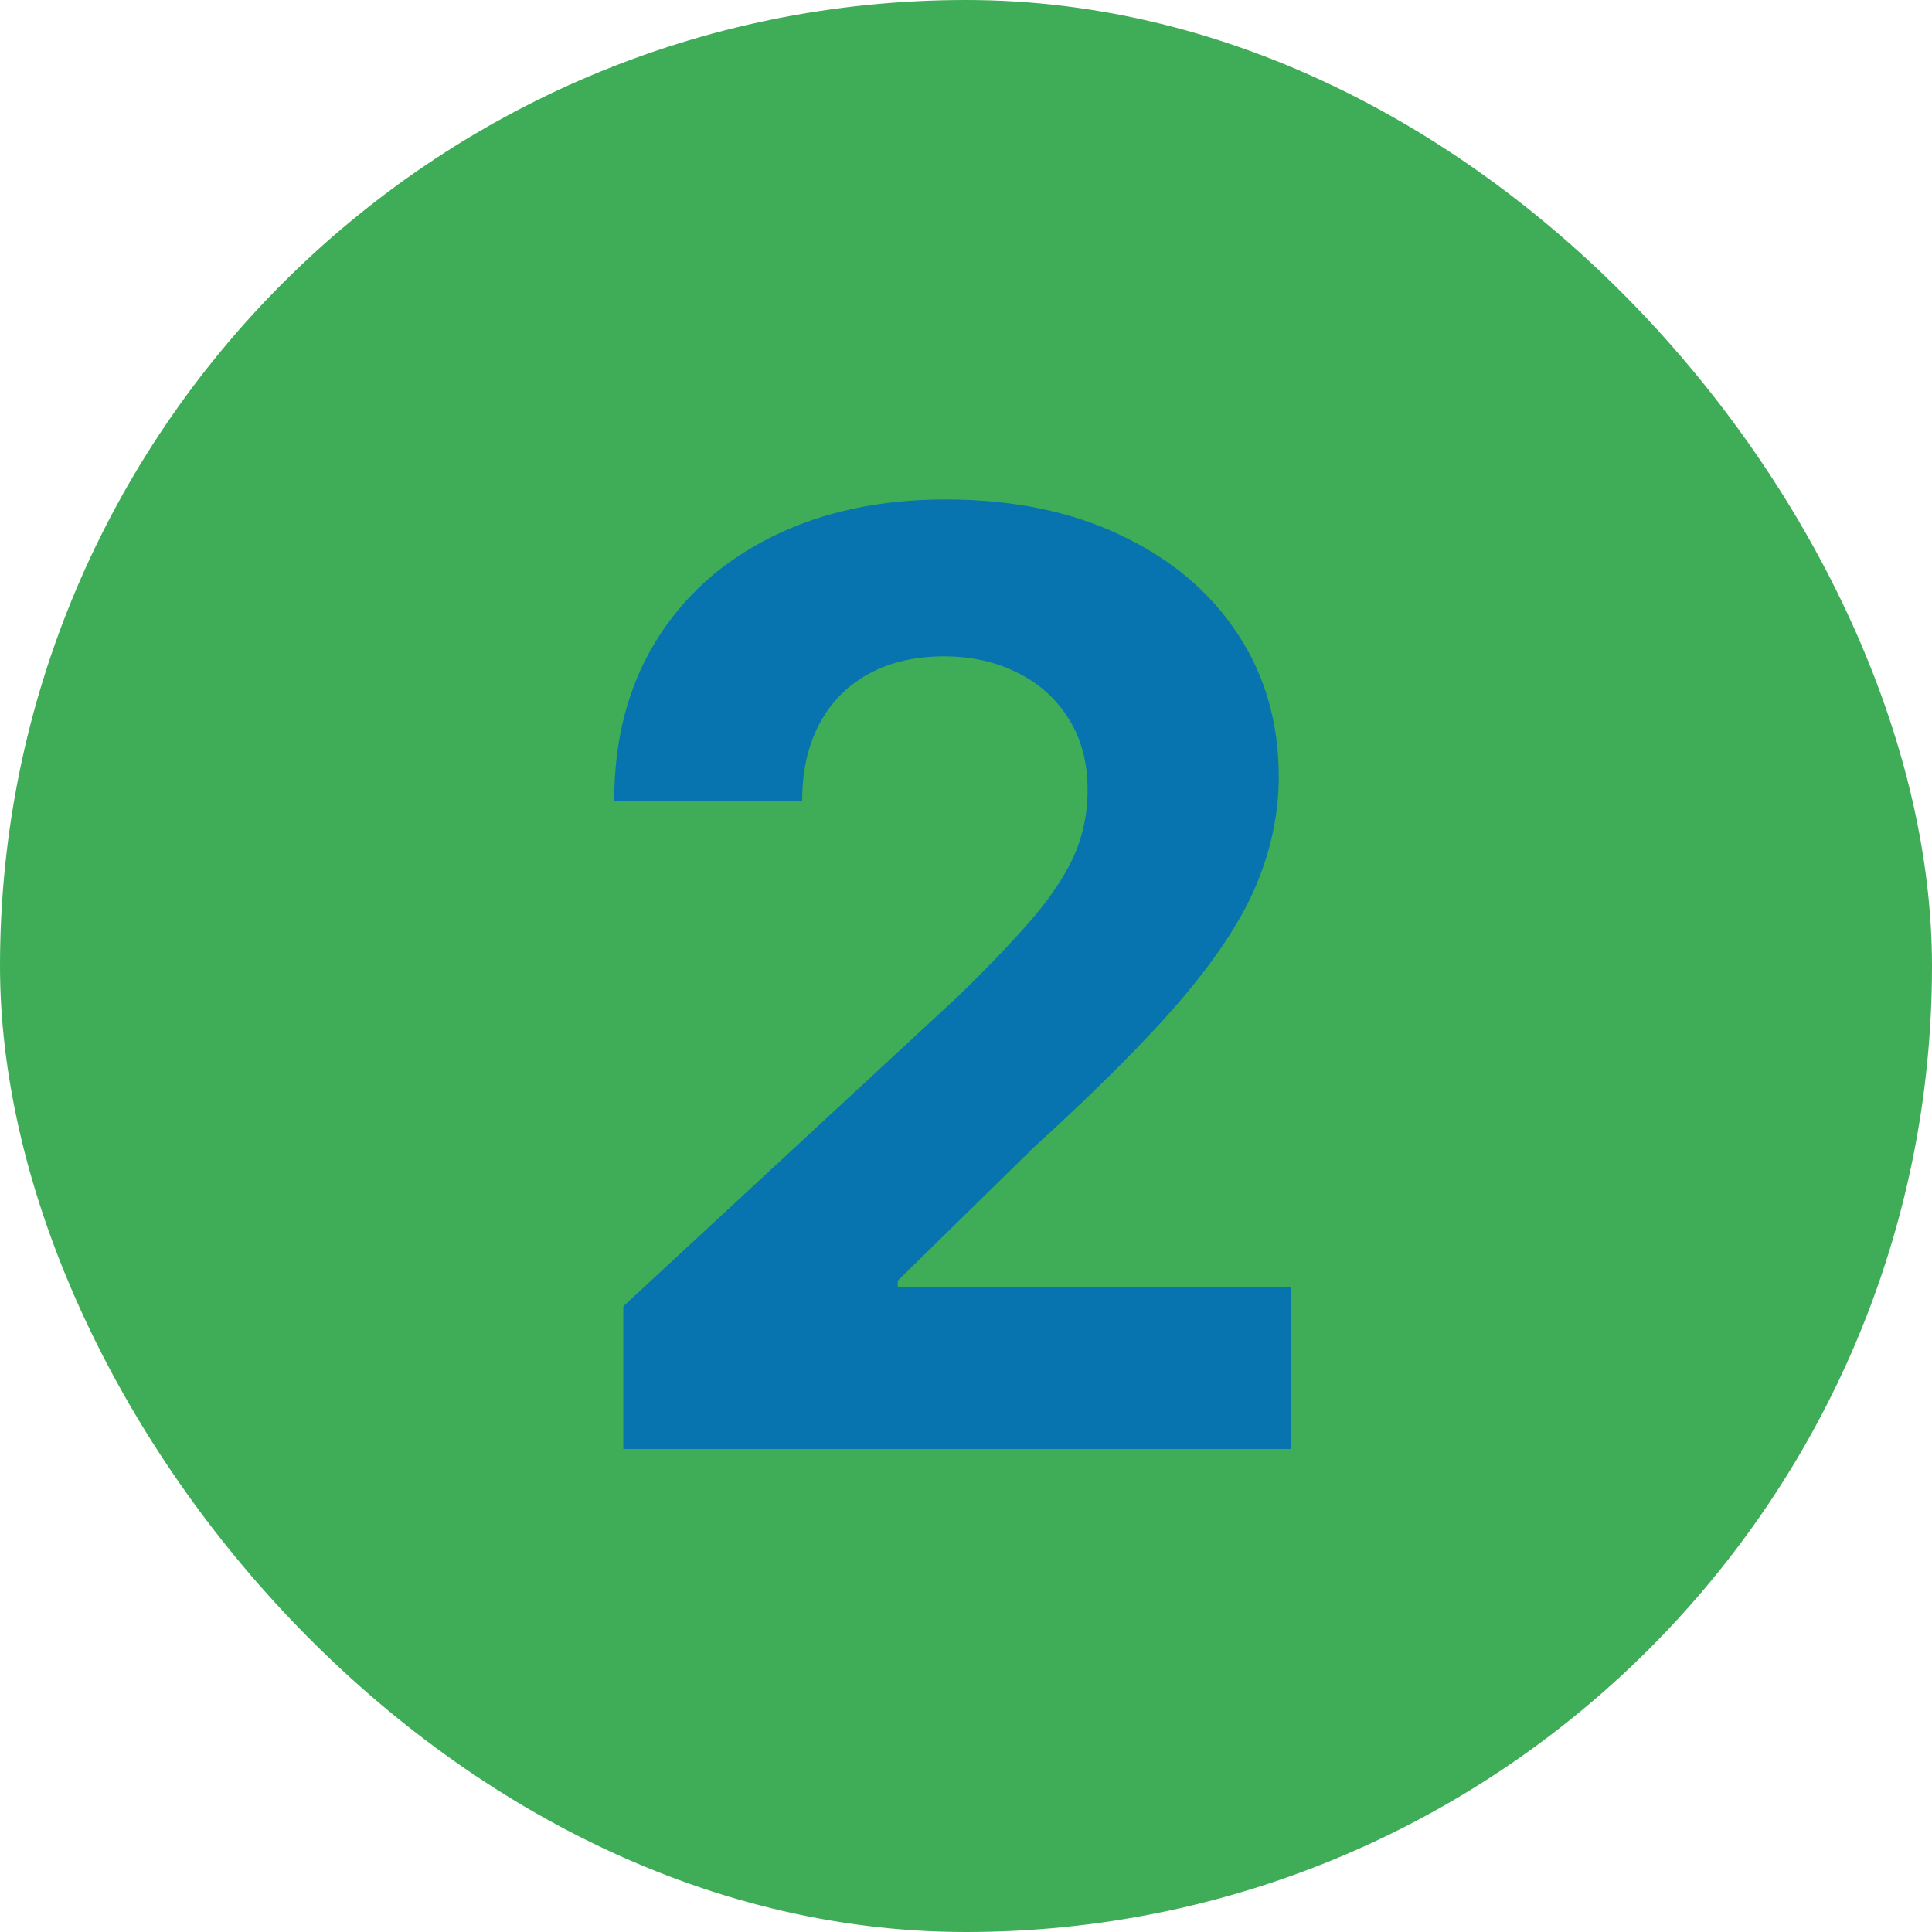
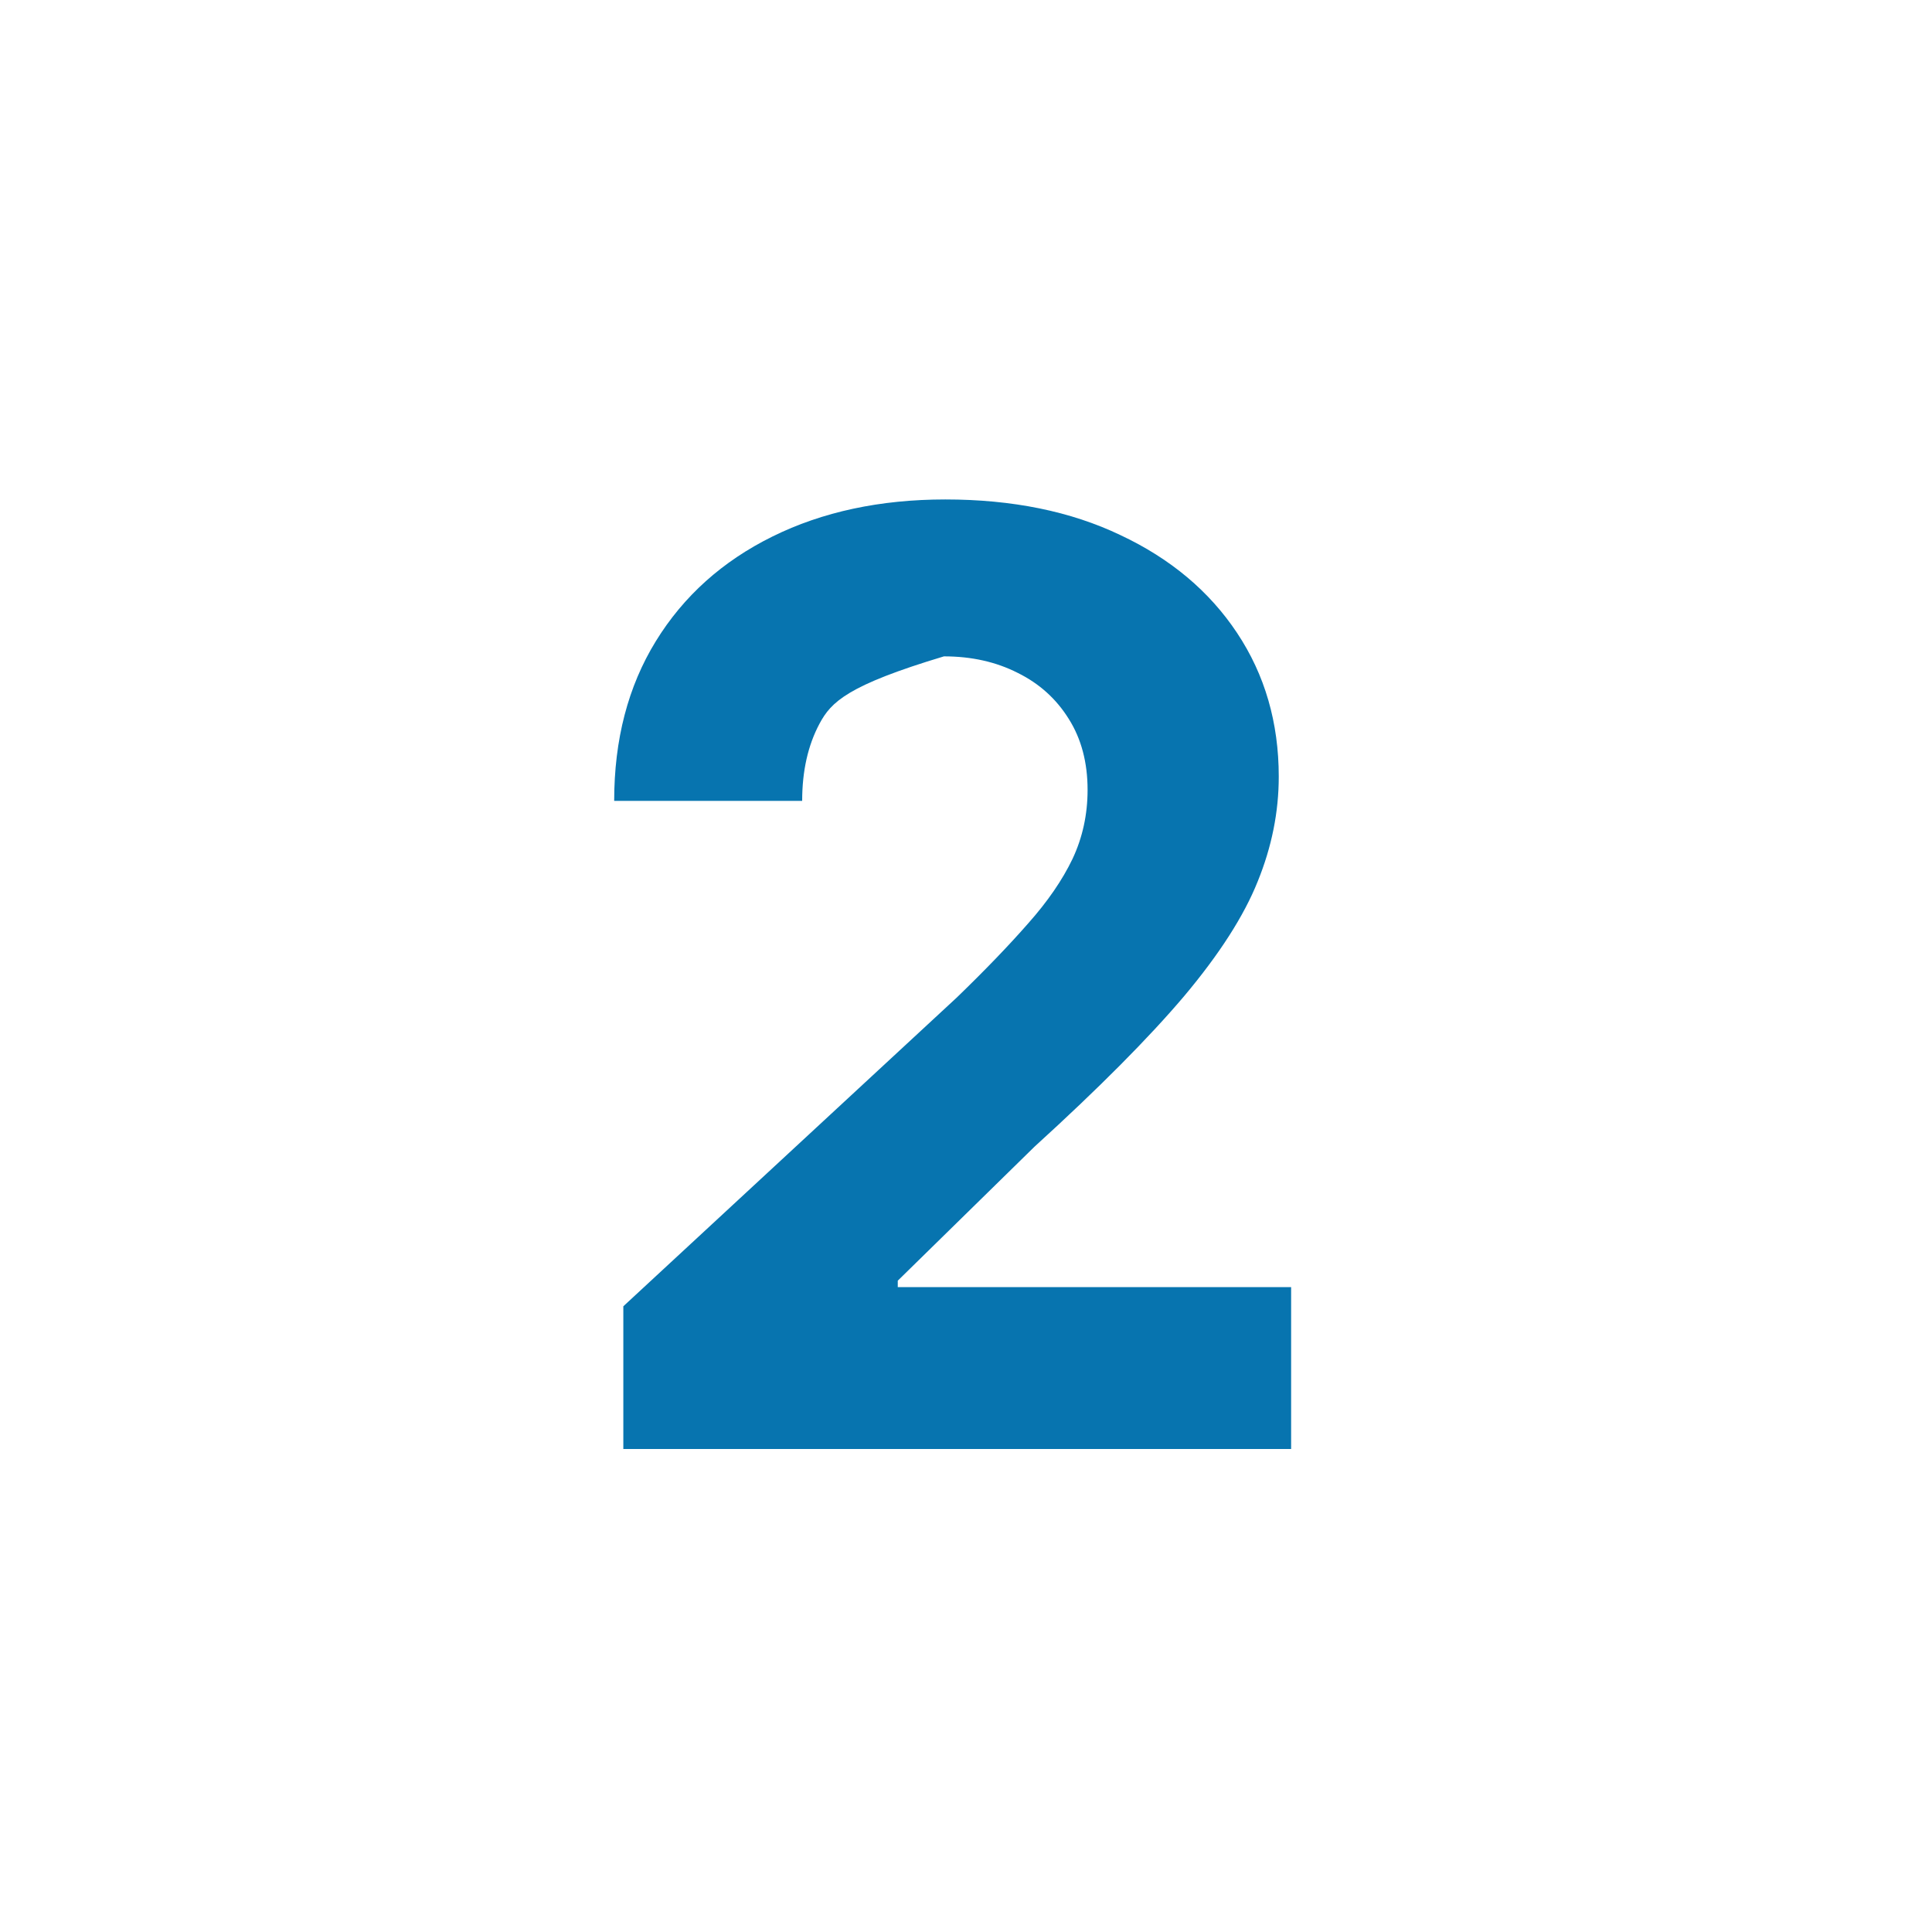
<svg xmlns="http://www.w3.org/2000/svg" width="60" height="60" viewBox="0 0 60 60" fill="none">
-   <rect width="60" height="60" rx="30" fill="#3FAD57" />
-   <path d="M19.358 45V40.568L29.713 30.98C30.594 30.128 31.332 29.361 31.929 28.679C32.535 27.997 32.994 27.329 33.307 26.676C33.619 26.013 33.776 25.298 33.776 24.531C33.776 23.679 33.581 22.945 33.193 22.329C32.805 21.704 32.275 21.226 31.602 20.895C30.93 20.554 30.168 20.384 29.315 20.384C28.425 20.384 27.649 20.563 26.986 20.923C26.323 21.283 25.812 21.799 25.452 22.472C25.092 23.144 24.912 23.944 24.912 24.872H19.074C19.074 22.969 19.505 21.316 20.366 19.915C21.228 18.513 22.436 17.429 23.989 16.662C25.542 15.895 27.331 15.511 29.358 15.511C31.441 15.511 33.255 15.881 34.798 16.619C36.351 17.349 37.559 18.362 38.42 19.659C39.282 20.956 39.713 22.443 39.713 24.119C39.713 25.218 39.495 26.302 39.06 27.372C38.633 28.442 37.871 29.631 36.773 30.938C35.674 32.235 34.126 33.793 32.128 35.611L27.881 39.773V39.972H40.097V45H19.358Z" fill="#0774AF" />
+   <path d="M19.358 45V40.568L29.713 30.98C30.594 30.128 31.332 29.361 31.929 28.679C32.535 27.997 32.994 27.329 33.307 26.676C33.619 26.013 33.776 25.298 33.776 24.531C33.776 23.679 33.581 22.945 33.193 22.329C32.805 21.704 32.275 21.226 31.602 20.895C30.93 20.554 30.168 20.384 29.315 20.384C26.323 21.283 25.812 21.799 25.452 22.472C25.092 23.144 24.912 23.944 24.912 24.872H19.074C19.074 22.969 19.505 21.316 20.366 19.915C21.228 18.513 22.436 17.429 23.989 16.662C25.542 15.895 27.331 15.511 29.358 15.511C31.441 15.511 33.255 15.881 34.798 16.619C36.351 17.349 37.559 18.362 38.42 19.659C39.282 20.956 39.713 22.443 39.713 24.119C39.713 25.218 39.495 26.302 39.06 27.372C38.633 28.442 37.871 29.631 36.773 30.938C35.674 32.235 34.126 33.793 32.128 35.611L27.881 39.773V39.972H40.097V45H19.358Z" fill="#0774AF" />
</svg>